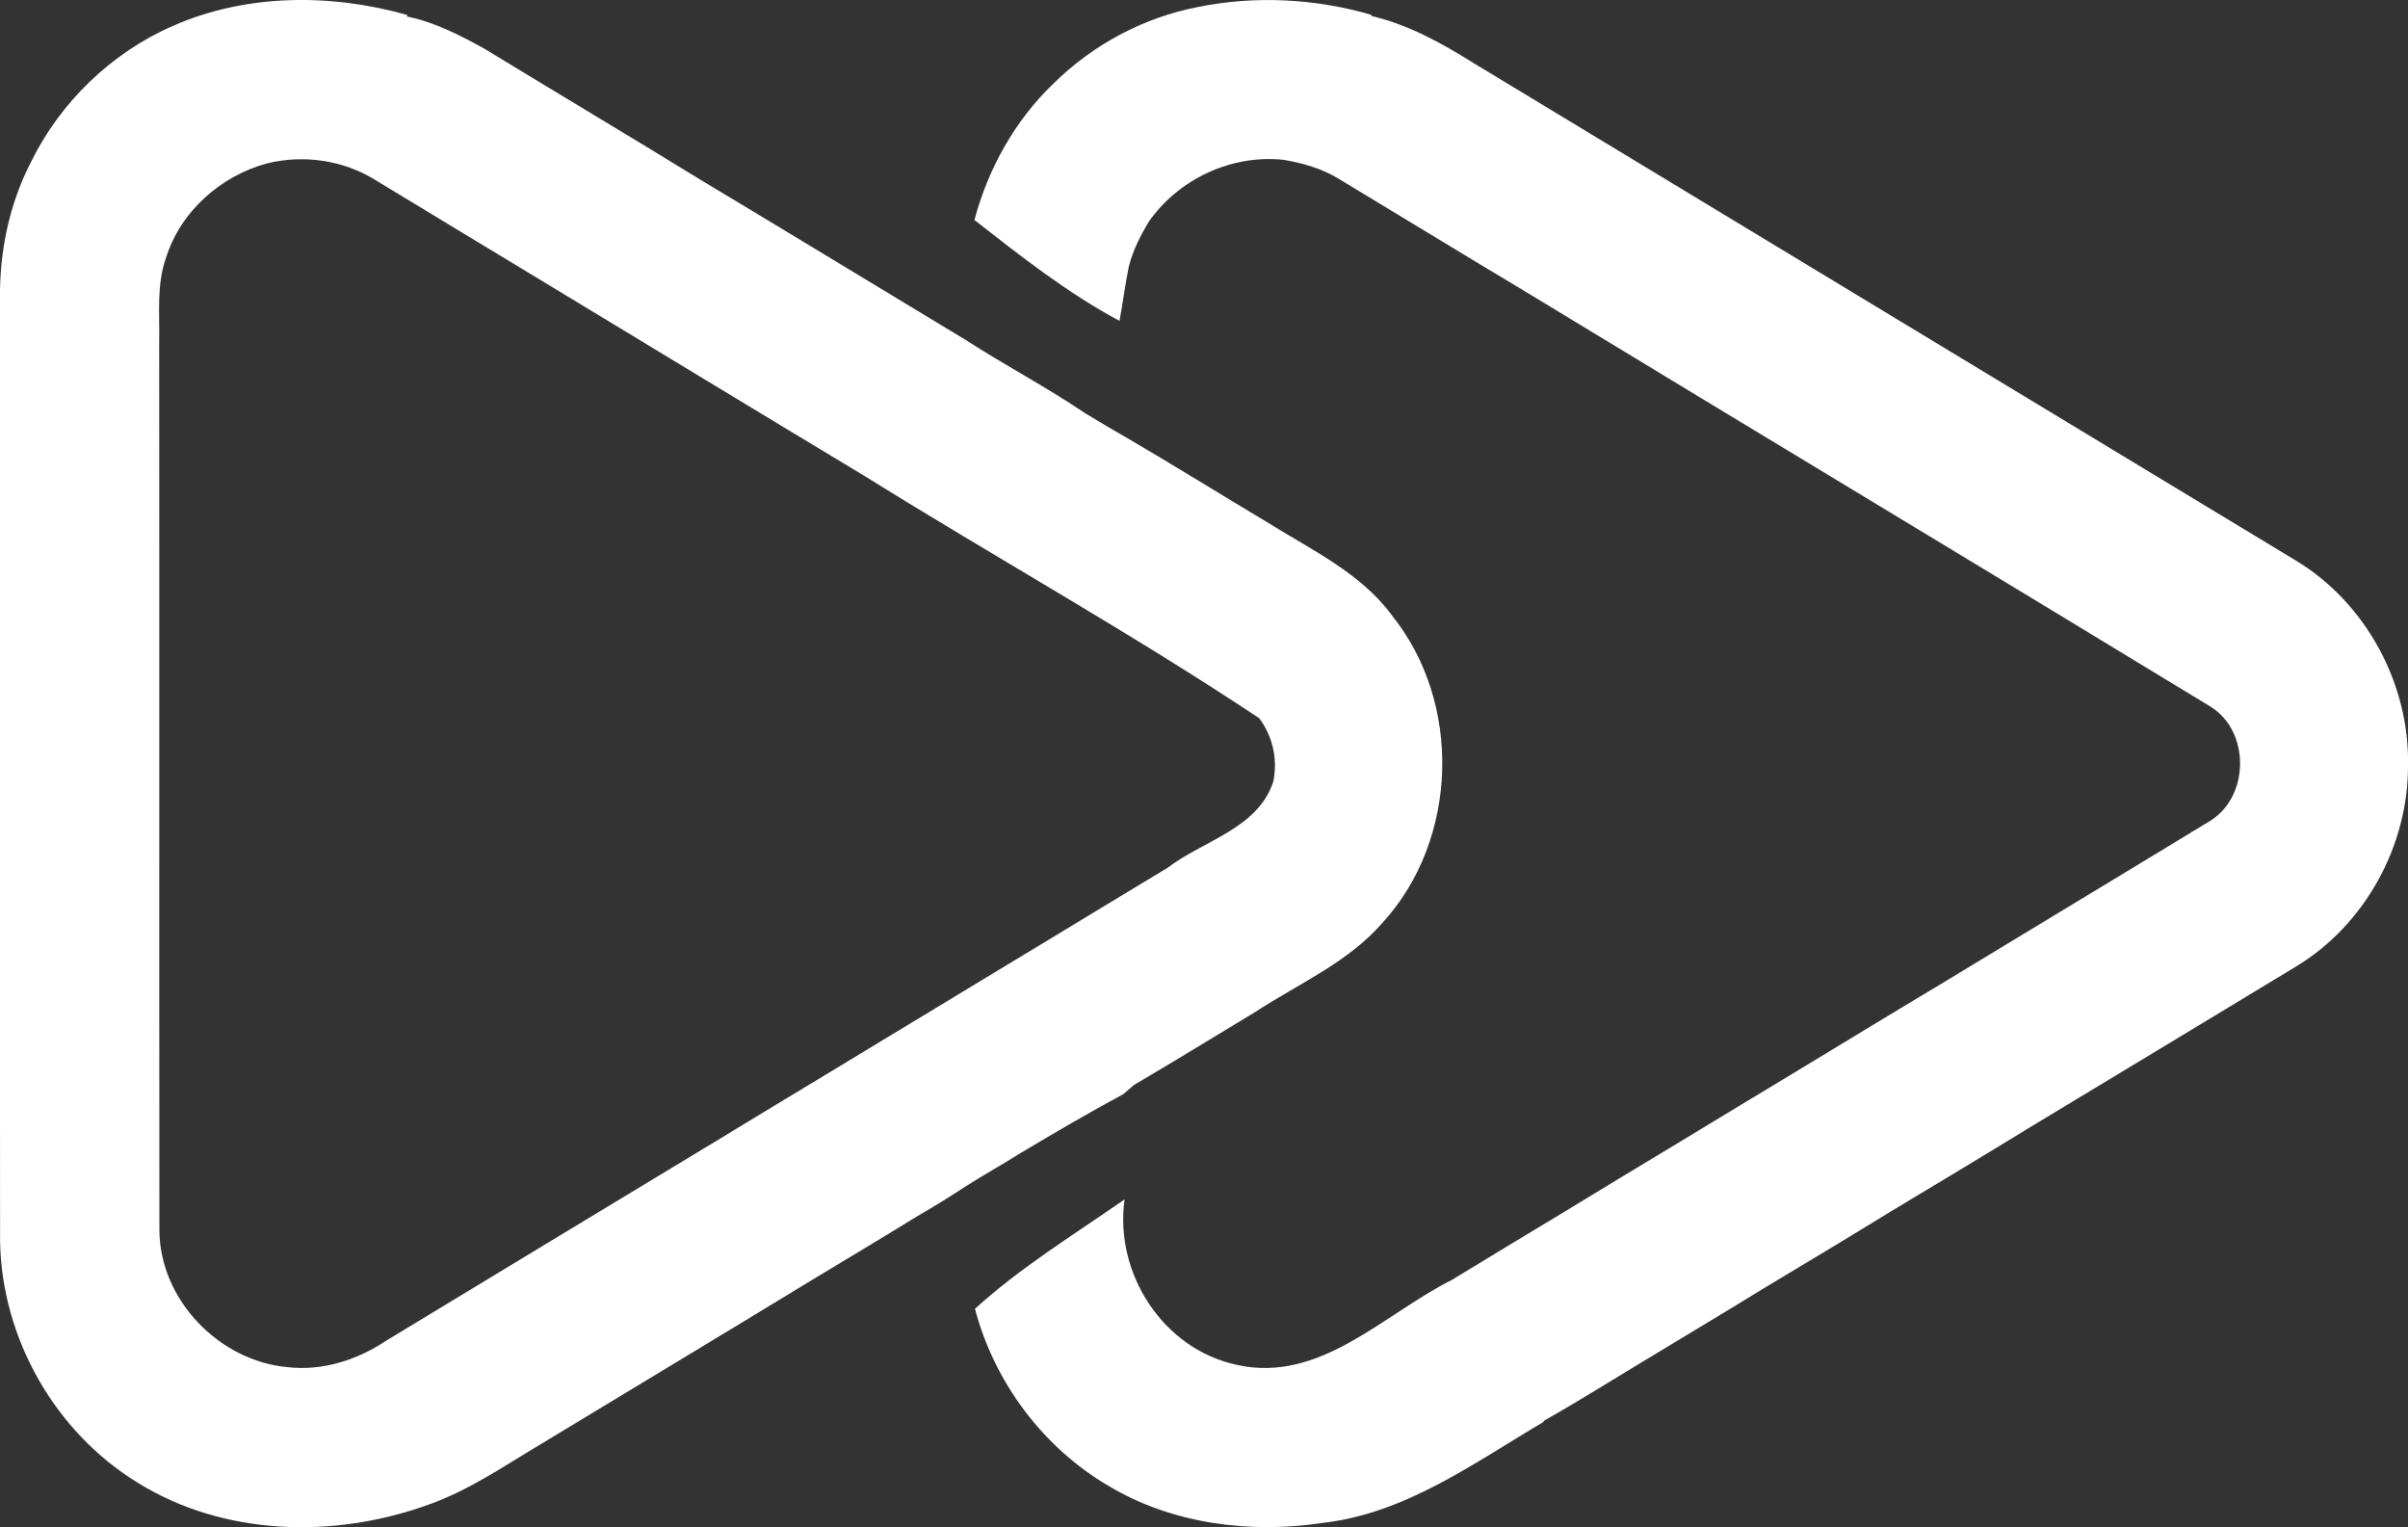
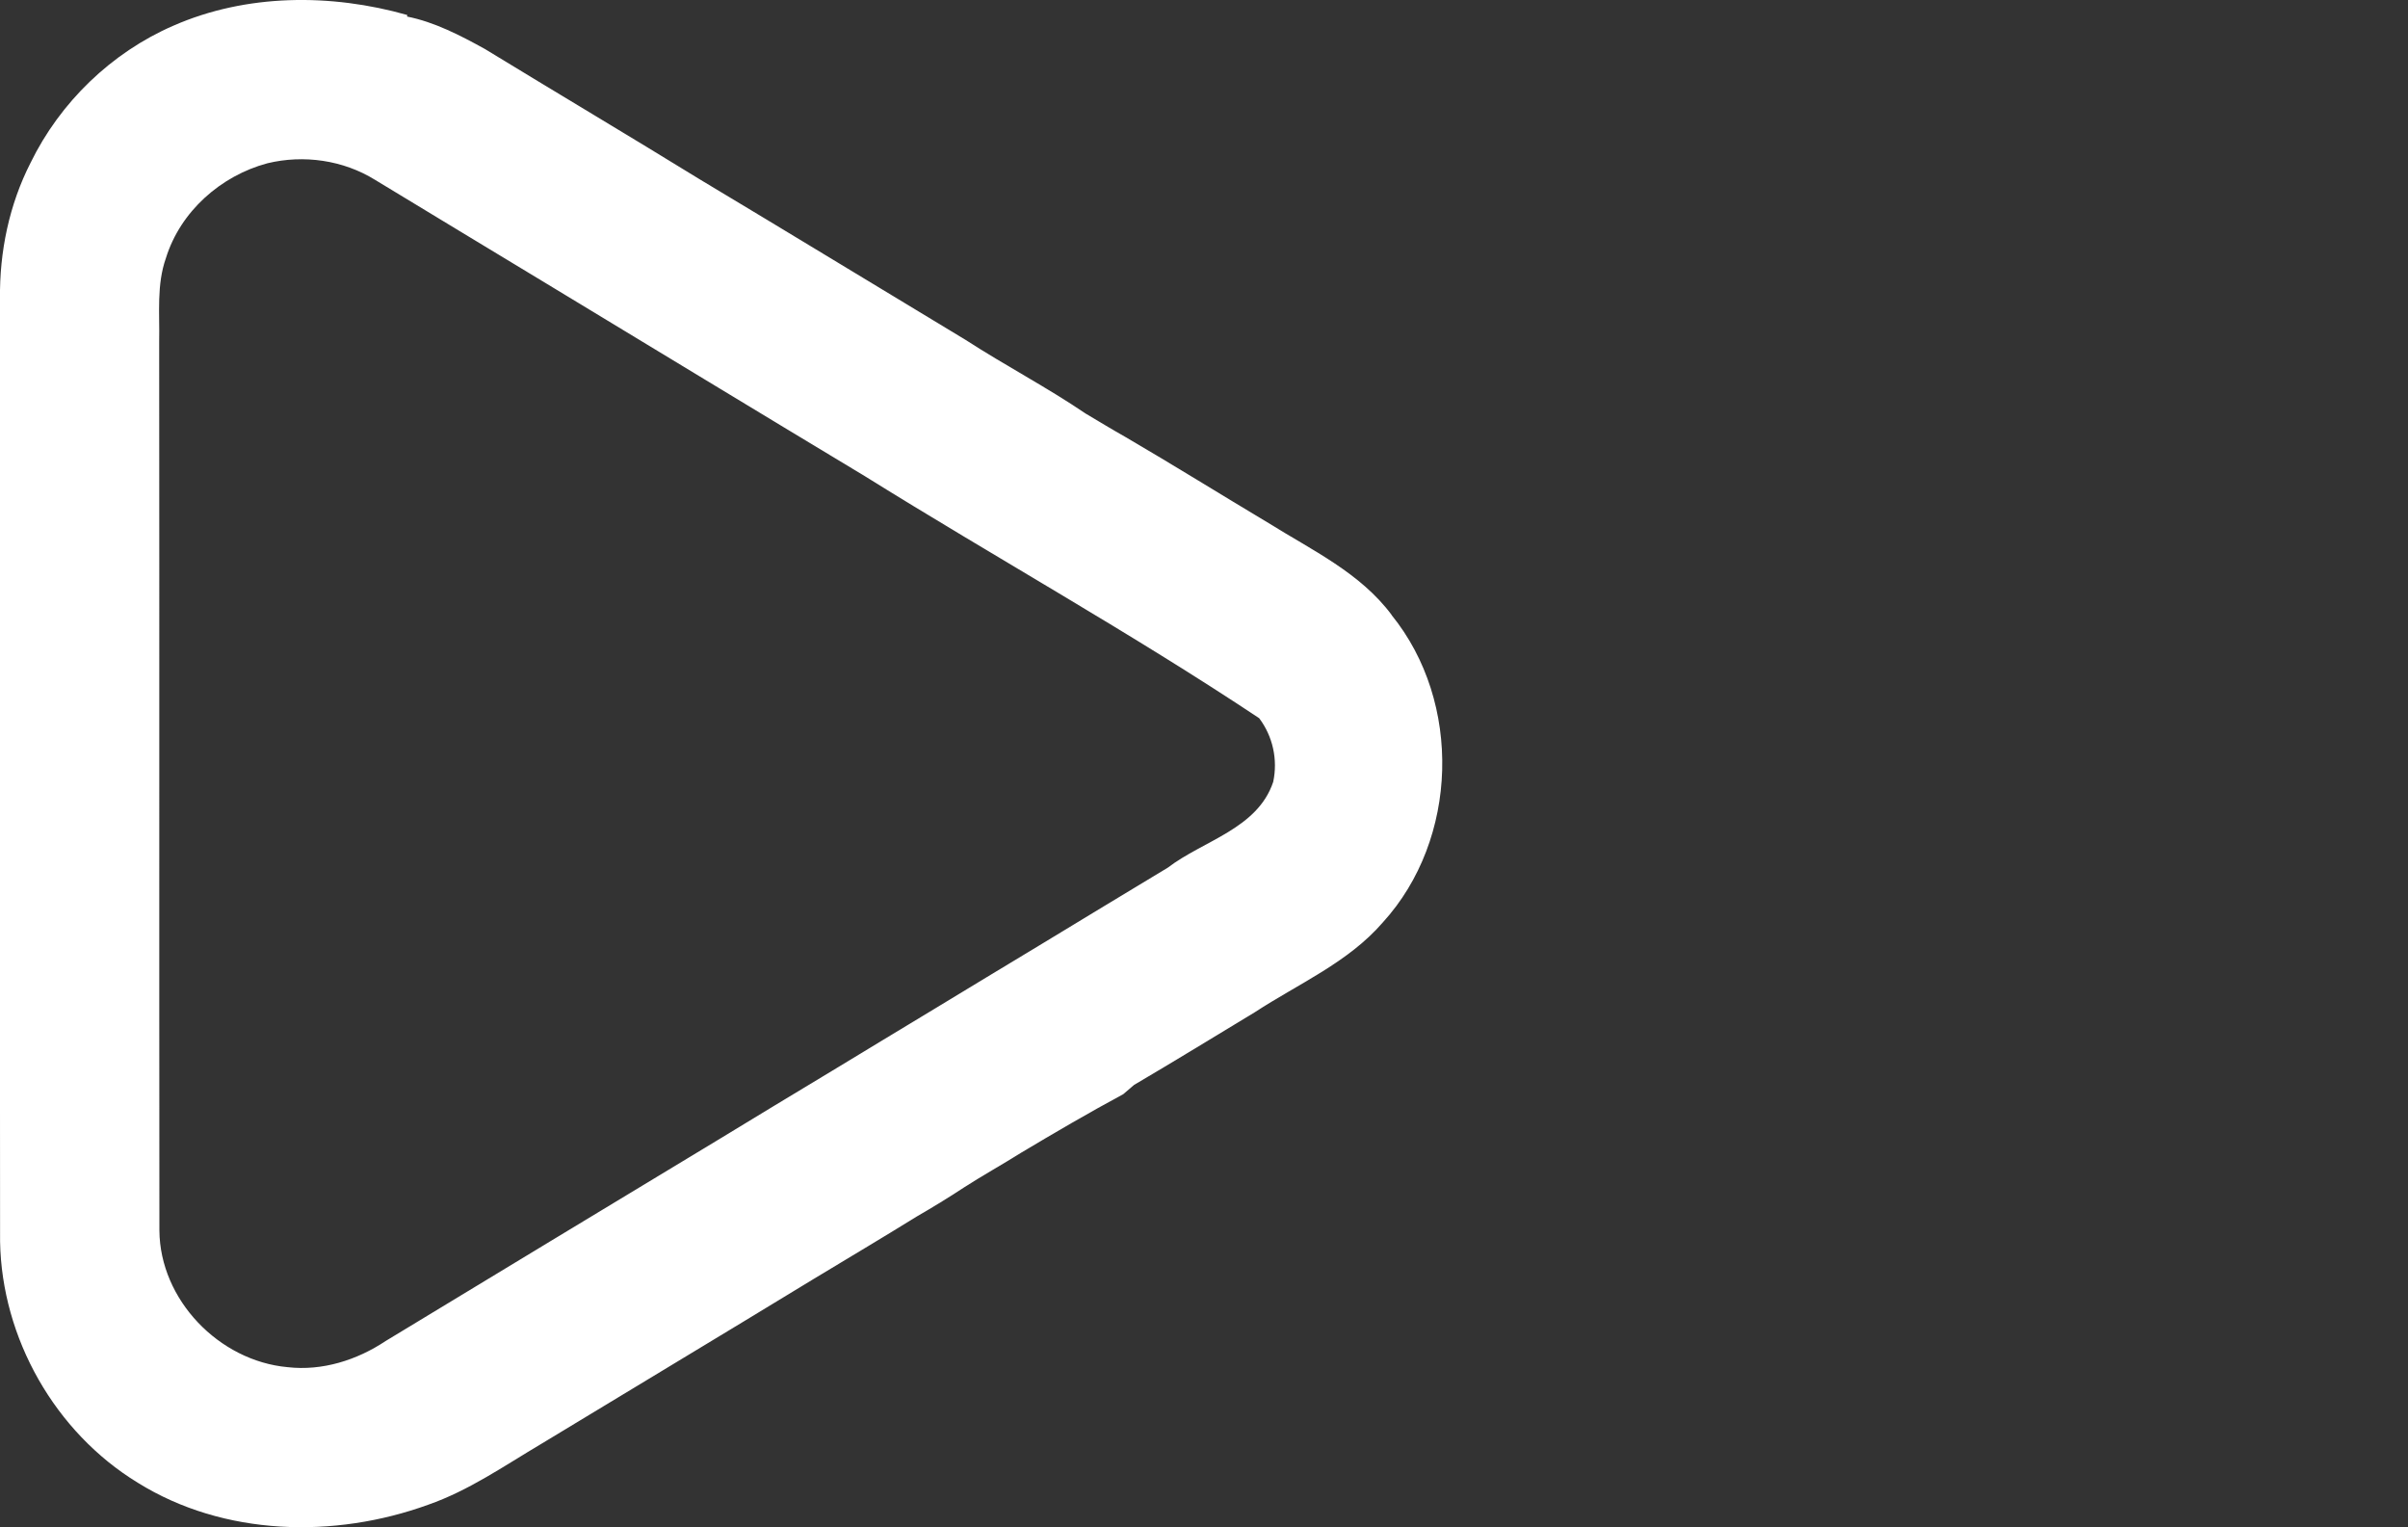
<svg xmlns="http://www.w3.org/2000/svg" id="Layer_1" viewBox="0 0 326 206.72">
  <rect x="0" y="0" width="326" height="206.72" fill="#333333" stroke="none" />
  <defs>
    <style>      .st0 {        fill: #fff;      }    </style>
  </defs>
  <path class="st0" d="M188.41,83.24c-4.24-5.7-10.78-8.76-16.65-12.43-6.48-3.87-12.9-7.87-19.41-11.67-1.81-1.02-3.58-2.1-5.37-3.16-5.26-3.57-10.9-6.51-16.23-9.96-12.02-7.25-23.99-14.54-36.02-21.75-9.67-5.95-19.42-11.74-29.1-17.65-3.32-1.83-6.8-3.64-10.52-4.38l.03-.21c-10.33-2.93-21.77-2.9-31.7,1.46C15.08,7.13,8.14,13.84,4.14,22.03,1.25,27.69-.08,34.09,0,40.43c.01,42.53-.03,85.07.01,127.6.22,13.1,7.44,25.83,18.64,32.66,11.65,7.25,26.64,7.58,39.32,2.98,5.48-1.91,10.27-5.25,15.23-8.19,12.31-7.46,24.65-14.87,36.94-22.36,4.66-2.82,9.34-5.59,13.97-8.46,2.16-1.25,4.3-2.55,6.39-3.93,2.53-1.63,5.16-3.08,7.7-4.68,4.57-2.73,9.17-5.42,13.87-7.95.37-.3,1.1-.93,1.46-1.25,5.49-3.23,10.93-6.56,16.38-9.86,5.89-3.85,12.62-6.72,17.3-12.14,10.26-11.25,10.77-29.8,1.18-41.61ZM158.1,117.44c-5.8,3.49-11.58,7-17.37,10.51-4.79,2.88-9.56,5.78-14.35,8.68-4.57,2.75-9.12,5.52-13.68,8.28-5.18,3.1-10.33,6.25-15.48,9.37-15.01,9.06-30.01,18.14-45.01,27.23-3.87,2.58-8.58,4.08-13.27,3.54-9.28-.84-17.29-9.11-17.36-18.5-.04-40.12.01-80.23-.03-120.35.08-3.78-.37-7.65.92-11.29,1.96-6.29,7.42-11.12,13.73-12.81,4.92-1.19,10.27-.43,14.59,2.25,7.55,4.57,15.11,9.16,22.67,13.72,14.53,8.79,29.05,17.61,43.61,26.37,17.72,11.04,36.04,21.22,53.4,32.77,1.85,2.46,2.54,5.6,1.9,8.62-2.12,6.35-9.44,7.92-14.27,11.61Z" />
-   <path class="st0" d="M310.85,75.89c-37.1-22.44-74.2-44.88-111.3-67.32-4.33-2.71-8.91-5.26-13.91-6.41l.03-.15c-7.59-2.21-15.74-2.64-23.5-1.06-7.35,1.41-14.24,5.11-19.56,10.37-5.21,4.99-8.84,11.51-10.69,18.46,6.26,4.89,12.62,9.9,19.64,13.65.47-2.46.76-4.93,1.26-7.36.55-2.18,1.58-4.19,2.73-6.1,4.04-5.75,11.18-9.09,18.2-8.34,2.64.44,5.26,1.19,7.57,2.62,8.36,5.03,16.69,10.14,25.08,15.15,30.94,18.79,61.98,37.45,92.91,56.27,5.32,3.35,5.25,12.1-.07,15.42-12.31,7.5-24.67,14.92-36.99,22.41-6.06,3.61-12.06,7.29-18.09,10.93-5.96,3.57-11.89,7.2-17.84,10.79-4.85,2.9-9.67,5.84-14.5,8.78-5.11,3.06-10.2,6.17-15.3,9.26-9.26,4.64-17.79,13.99-29.07,11.48-10.01-2.13-16.62-12.42-15.2-22.4-6.85,4.77-14.06,9.17-20.26,14.81,2.62,9.94,9.22,18.79,18.12,23.99,8.62,5.15,19.13,6.47,28.95,4.99,11.25-1.28,20.49-8.12,29.94-13.69l-.05-.1c5.05-2.84,9.96-5.96,14.94-8.94,4.83-2.94,9.7-5.82,14.52-8.8,5.91-3.54,11.82-7.09,17.69-10.7,6.3-3.78,12.61-7.57,18.87-11.41,11.98-7.2,23.91-14.45,35.87-21.67,9.33-5.64,15.2-16.33,15.16-27.21.22-11.06-5.69-21.99-15.15-27.72Z" />
</svg>